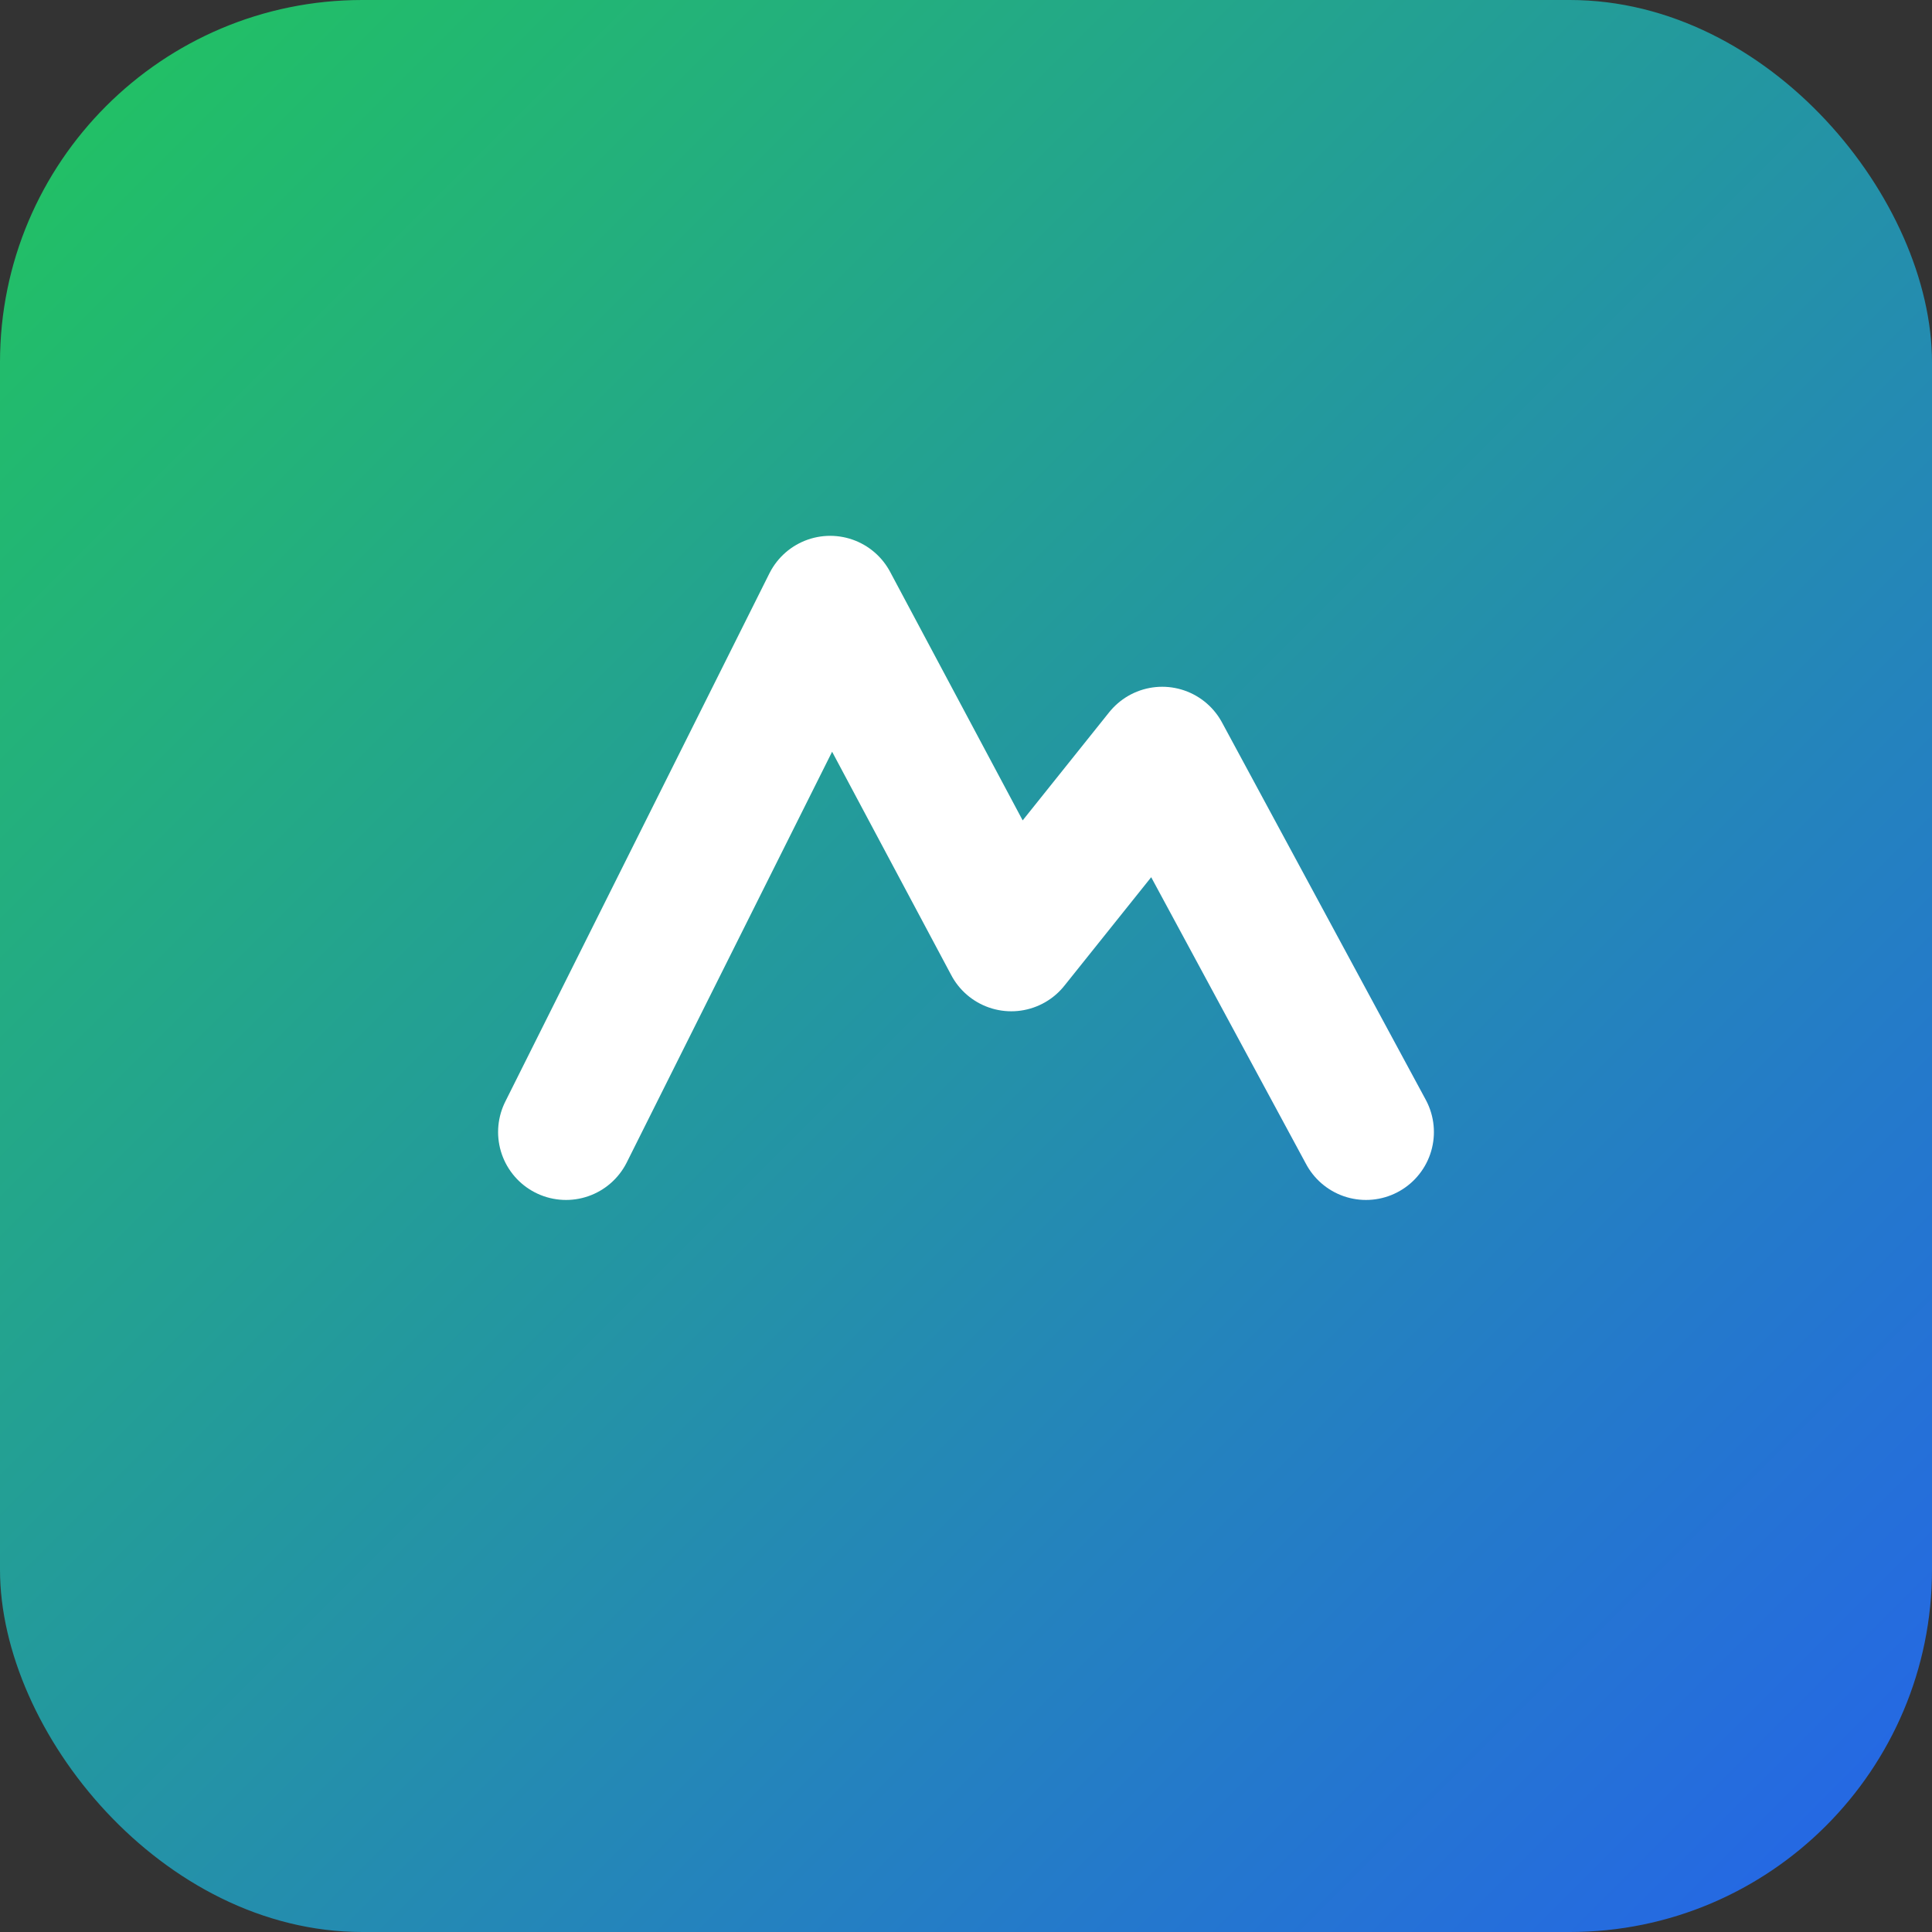
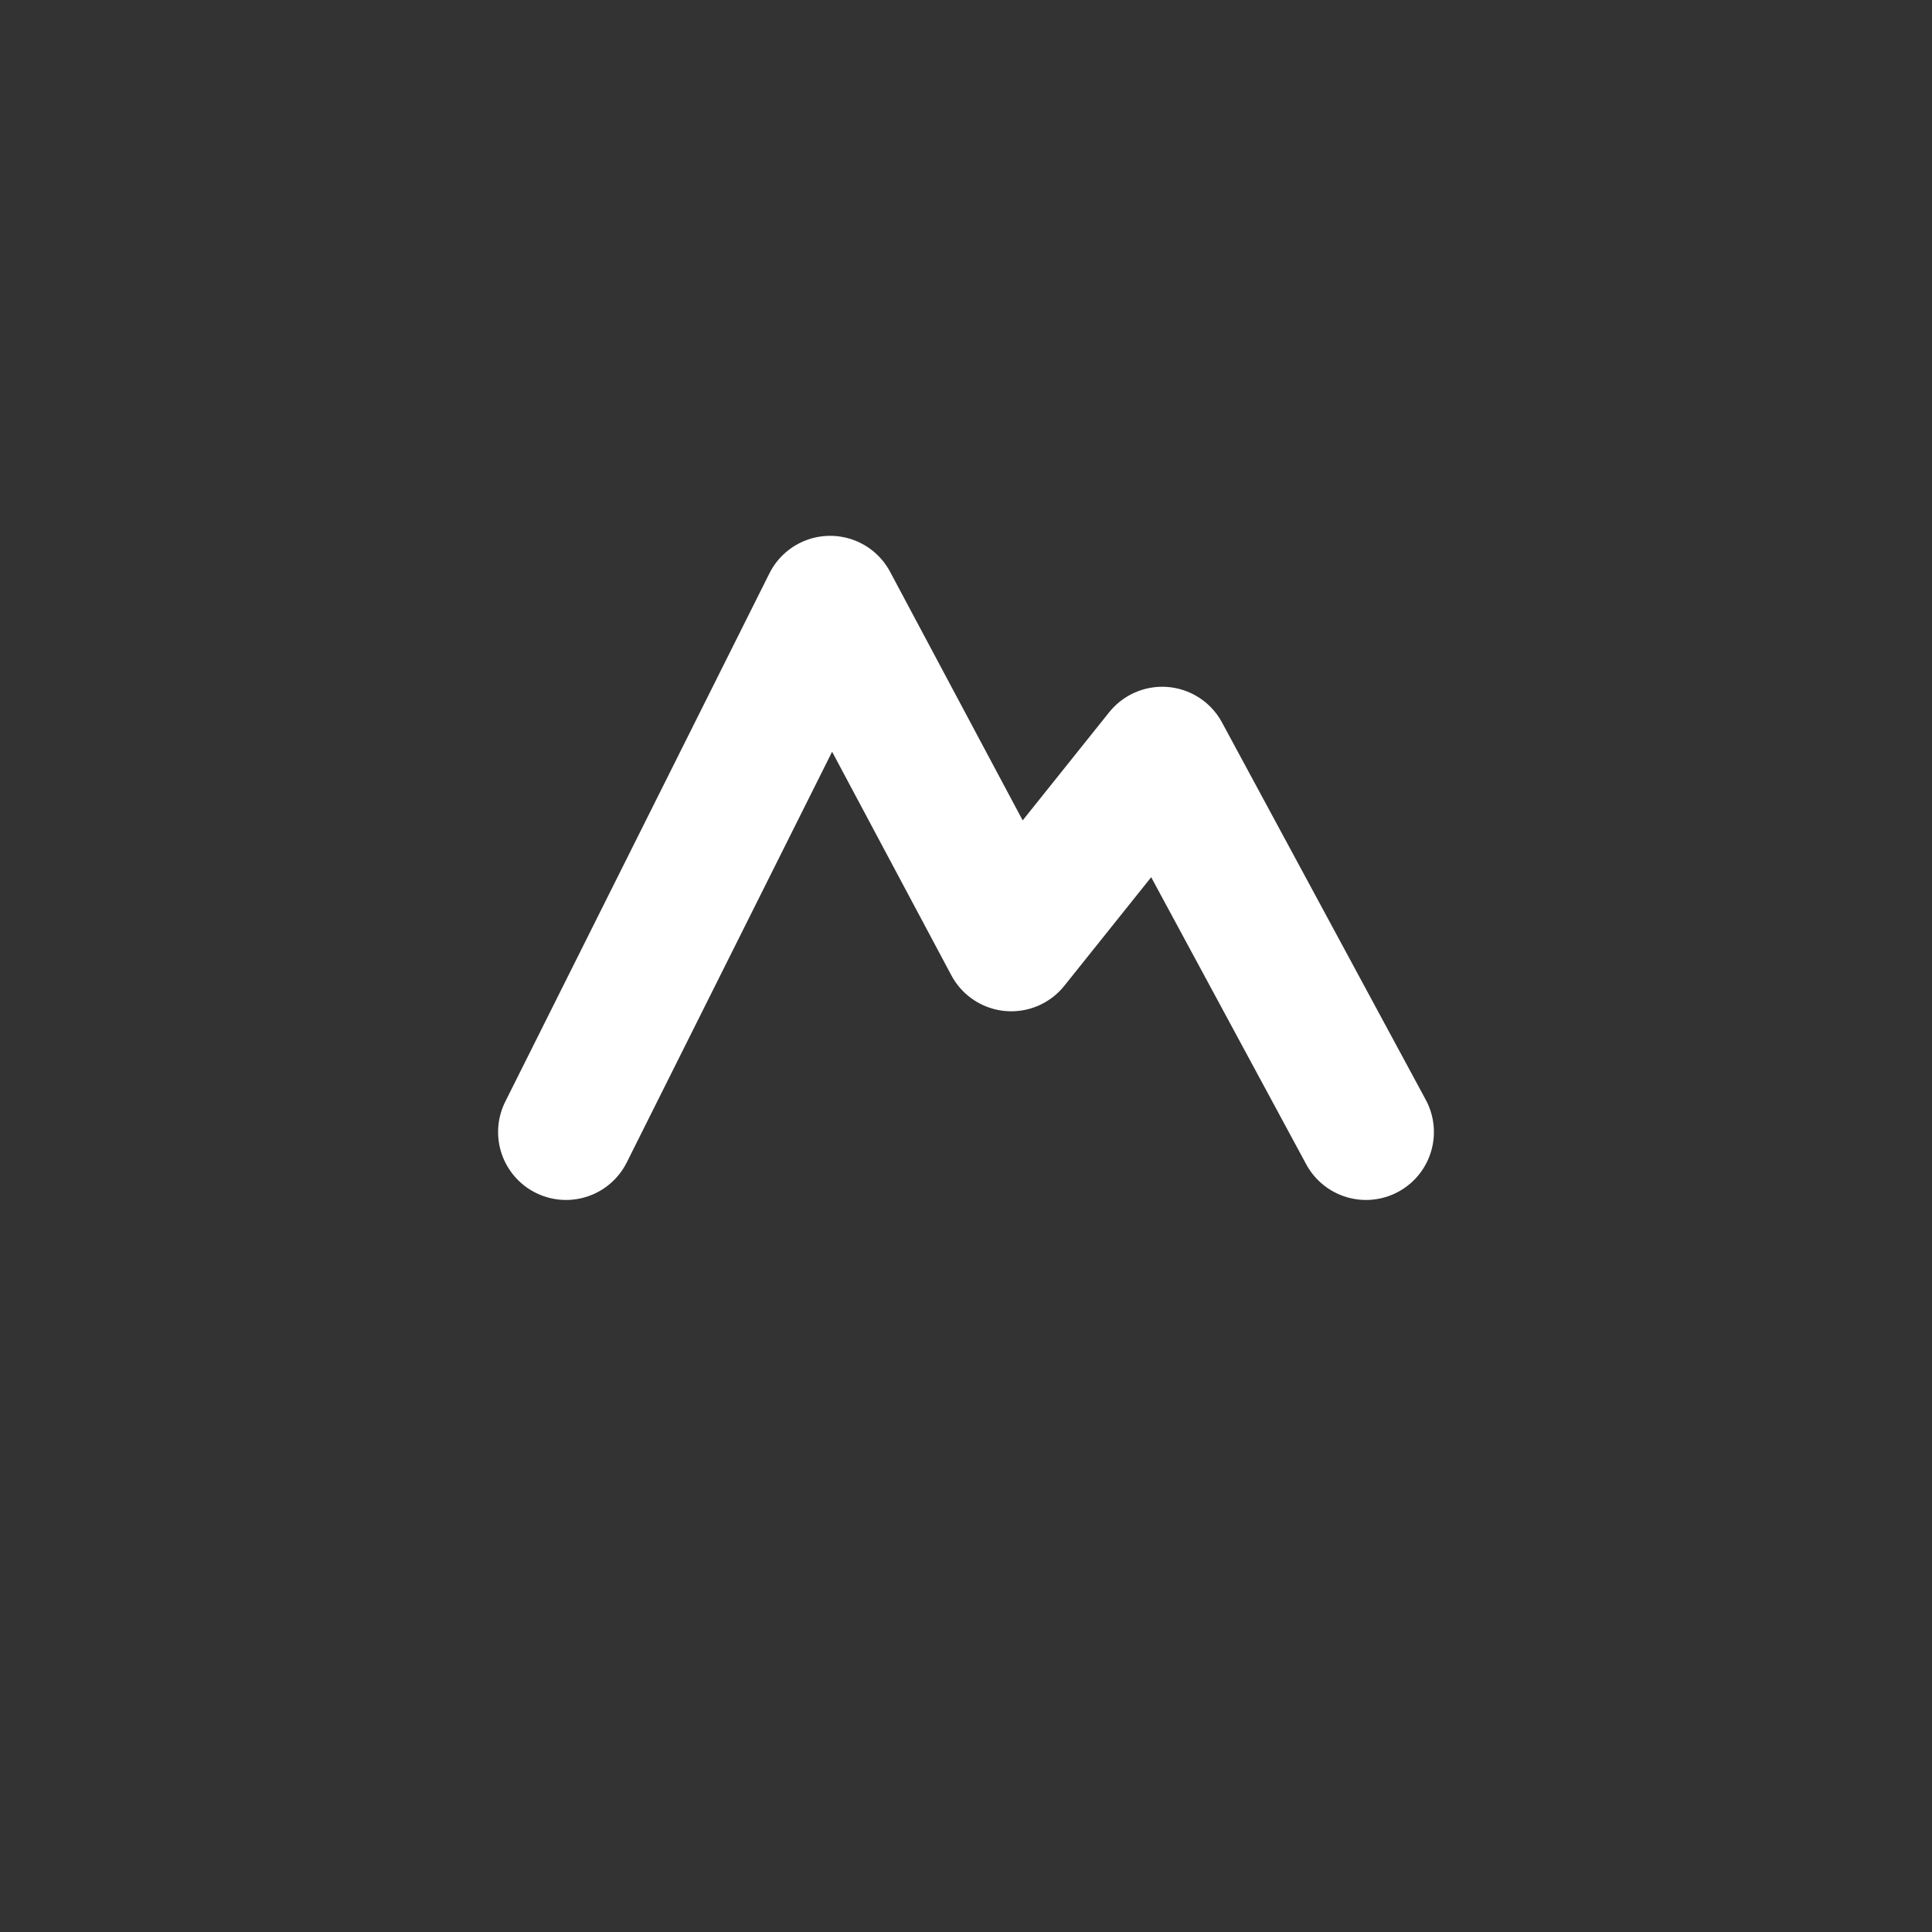
<svg xmlns="http://www.w3.org/2000/svg" width="256" height="256" viewBox="0 0 256 256">
  <rect x="0" y="0" width="256" height="256" fill="#333333" stroke="none" />
  <defs>
    <linearGradient id="g" x1="0" y1="0" x2="1" y2="1">
      <stop offset="0" stop-color="#22c55e" />
      <stop offset="1" stop-color="#2563eb" />
    </linearGradient>
  </defs>
-   <rect rx="48" width="256" height="256" fill="url(#g)" />
  <path d="M75 150l35-70 24 45 20-25 27 50" fill="none" stroke="#fff" stroke-width="18" stroke-linecap="round" stroke-linejoin="round" />
</svg>